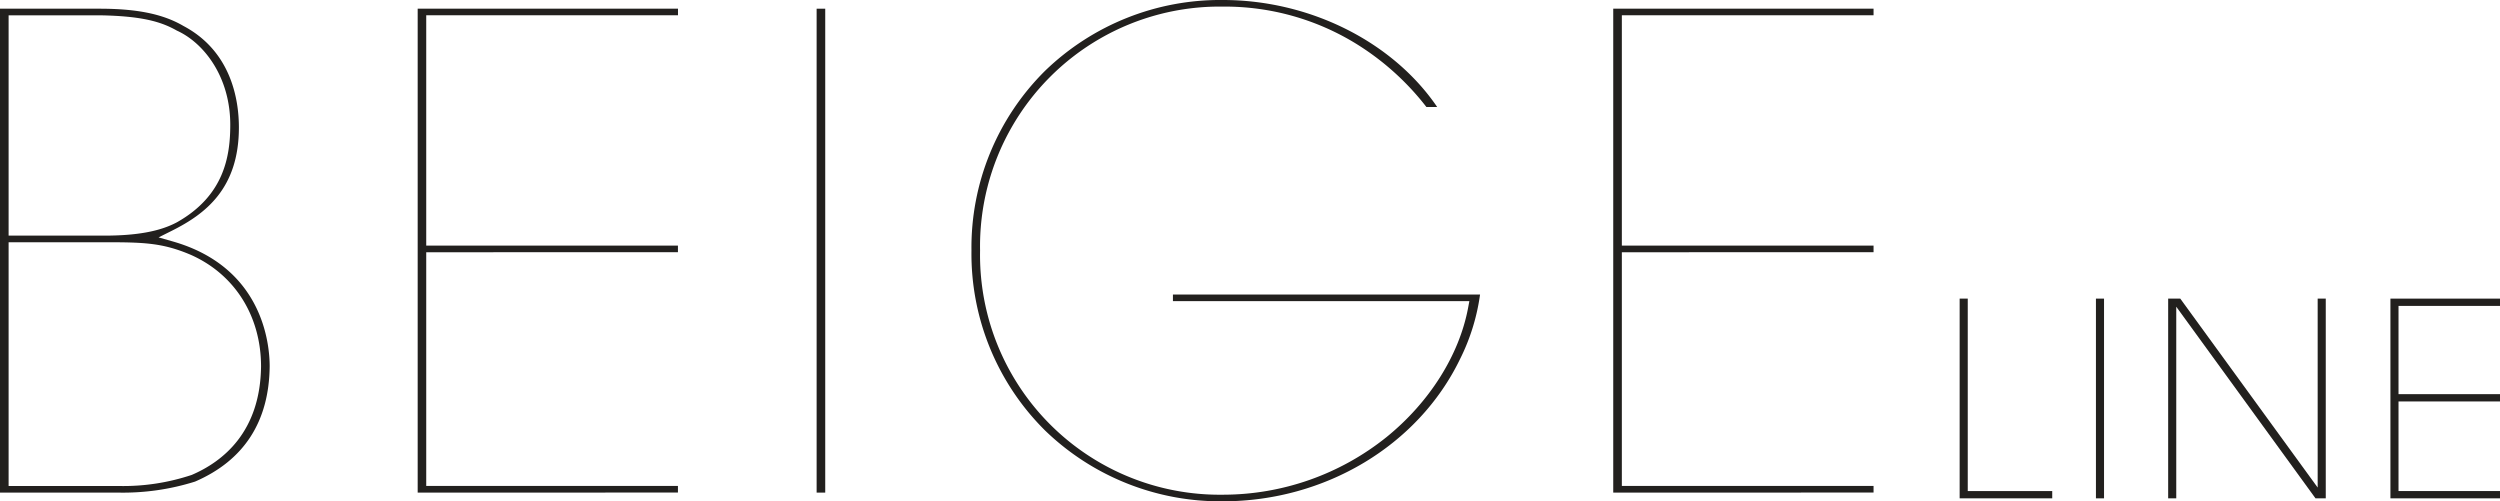
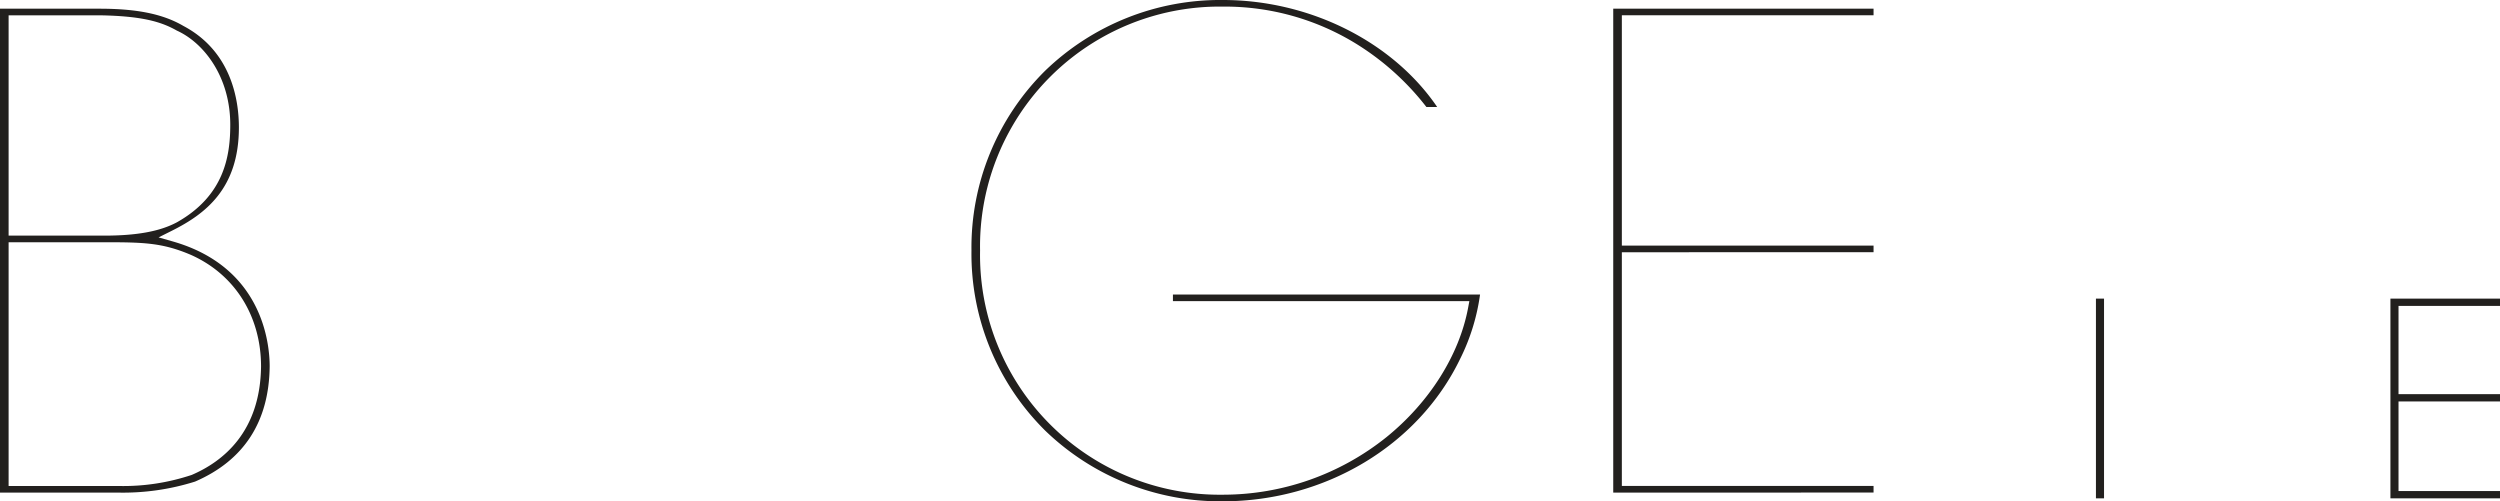
<svg xmlns="http://www.w3.org/2000/svg" id="Group_21" data-name="Group 21" width="350.844" height="70.352" viewBox="0 0 350.844 70.352">
  <defs>
    <clipPath id="clip-path">
      <rect id="Rectangle_40" data-name="Rectangle 40" width="350.844" height="70.352" fill="#22201e" />
    </clipPath>
  </defs>
  <g id="Group_20" data-name="Group 20" clip-path="url(#clip-path)">
    <path id="Path_8" data-name="Path 8" d="M0,70.488V2.579H13.945c5.3,0,8.944.749,11.805,2.426,6.769,3.585,7.776,10.461,7.776,14.242,0,8.627-4.762,12.171-9.419,14.5l-1.852.926,1.99.568c12.621,3.606,13.6,14.341,13.6,17.545-.085,7.752-3.61,13.191-10.477,16.159a33.636,33.636,0,0,1-10.795,1.543Zm1.208-.926H16.669A30.39,30.39,0,0,0,26.9,68.01c4.4-1.884,9.623-6.038,9.735-15.214,0-7.088-3.691-12.947-9.874-15.683-3.974-1.689-6.6-1.76-12.163-1.76H1.208Zm0-35.136H14.6c4.607,0,7.862-.6,10.246-1.882,6.622-3.737,7.469-9.27,7.469-13.673,0-6.792-3.754-11.524-7.486-13.214C22.675,4.433,19.989,3.6,13.957,3.506H1.208Z" transform="translate(0 -1.358)" fill="#22201e" />
-     <path id="Path_9" data-name="Path 9" d="M123.8,70.488V2.578h36.532V3.5H125v32.33h35.324v.926H125v32.8h35.324v.926Z" transform="translate(-65.184 -1.358)" fill="#22201e" />
-     <rect id="Rectangle_38" data-name="Rectangle 38" width="1.208" height="67.91" transform="translate(114.603 1.221)" fill="#22201e" />
    <path id="Path_10" data-name="Path 10" d="M323.223,70.352a35.366,35.366,0,0,1-24.943-9.94,34.909,34.909,0,0,1-10.327-25.236A34.91,34.91,0,0,1,298.28,9.94,35.367,35.367,0,0,1,323.223,0c12.212,0,23.849,5.851,30.089,15.018H351.8a37.2,37.2,0,0,0-9.743-8.805A35.171,35.171,0,0,0,323.223.926a33.635,33.635,0,0,0-34.062,34.25,33.635,33.635,0,0,0,34.062,34.25,36.676,36.676,0,0,0,22.959-8.07c6.035-4.886,10.213-11.5,11.465-18.139l.179-.954h-41.6v-.926h43.1a29.046,29.046,0,0,1-2.818,9.075c-5.867,12.117-18.931,19.941-33.288,19.941" transform="translate(-151.62)" fill="#22201e" />
    <path id="Path_11" data-name="Path 11" d="M478.182,70.488V2.578h36.532V3.5H479.39v32.33h35.324v.926H479.39v32.8h35.324v.926Z" transform="translate(-251.784 -1.358)" fill="#22201e" />
-     <path id="Path_12" data-name="Path 12" d="M580.862,88.512H582v27.006h11.855v1.023H580.862Z" transform="translate(-305.85 -46.605)" fill="#22201e" />
    <rect id="Rectangle_39" data-name="Rectangle 39" width="1.136" height="28.029" transform="translate(294.139 41.907)" fill="#22201e" />
-     <path id="Path_13" data-name="Path 13" d="M663.645,115.026V88.512h1.136v28.029h-1.439L643.8,89.648v26.893h-1.136V88.512h1.7Z" transform="translate(-338.389 -46.605)" fill="#22201e" />
    <path id="Path_14" data-name="Path 14" d="M708.548,88.512h15.378v1.023H709.684V101.92h14.242v1.023H709.684v12.575h14.242v1.023H708.548Z" transform="translate(-373.082 -46.605)" fill="#22201e" />
  </g>
</svg>